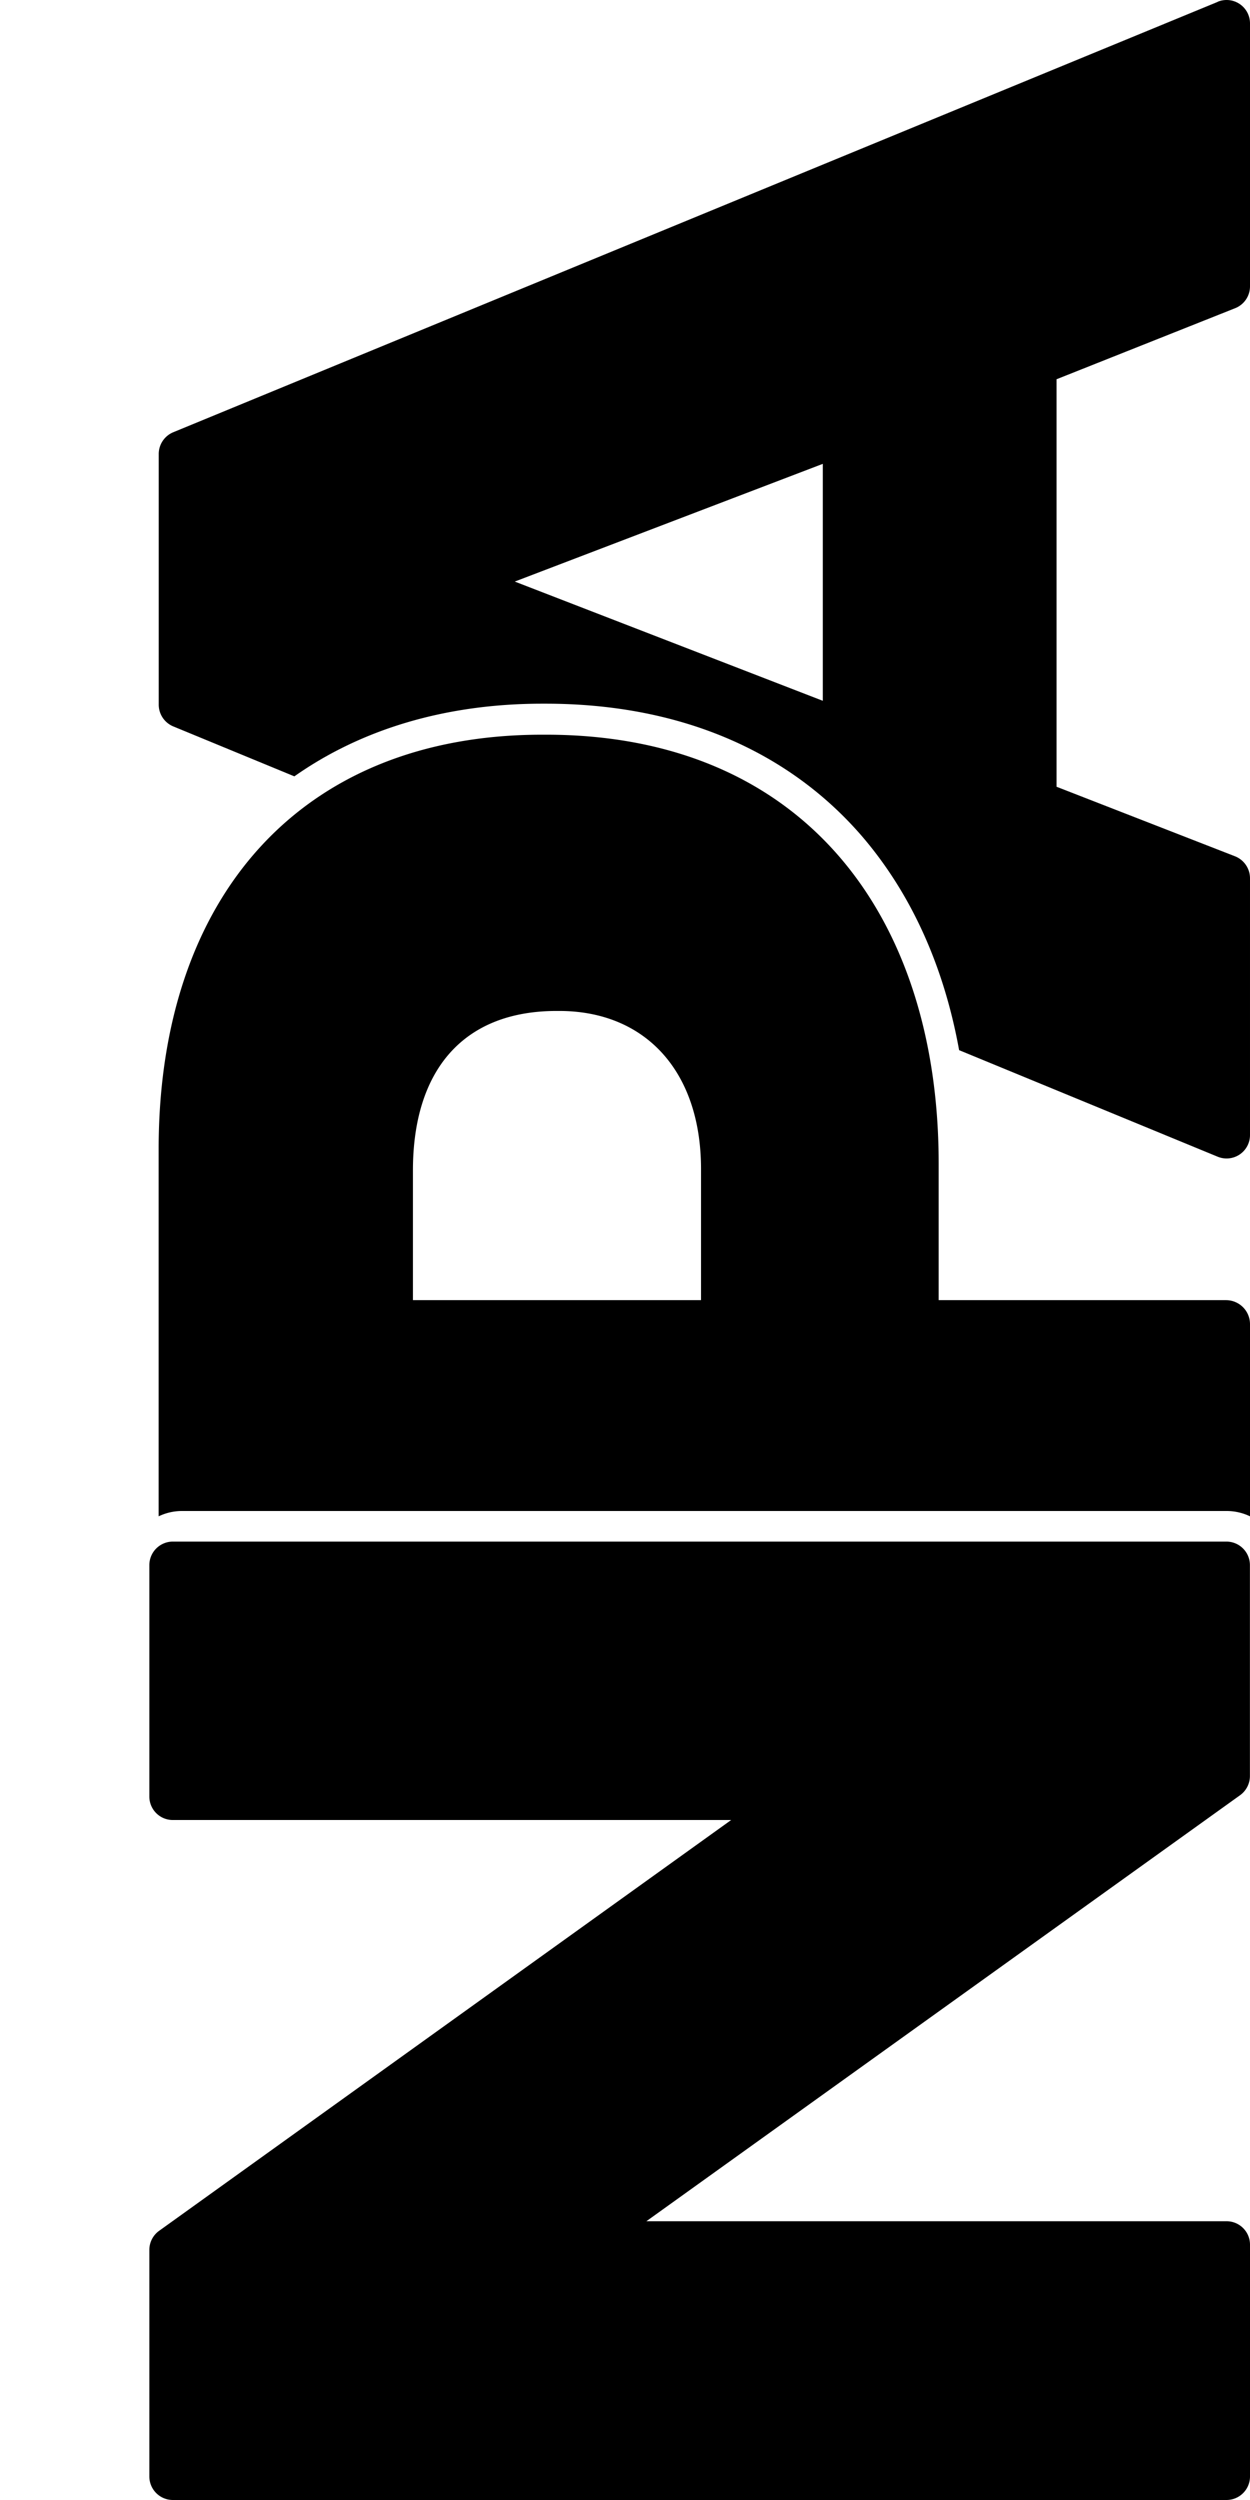
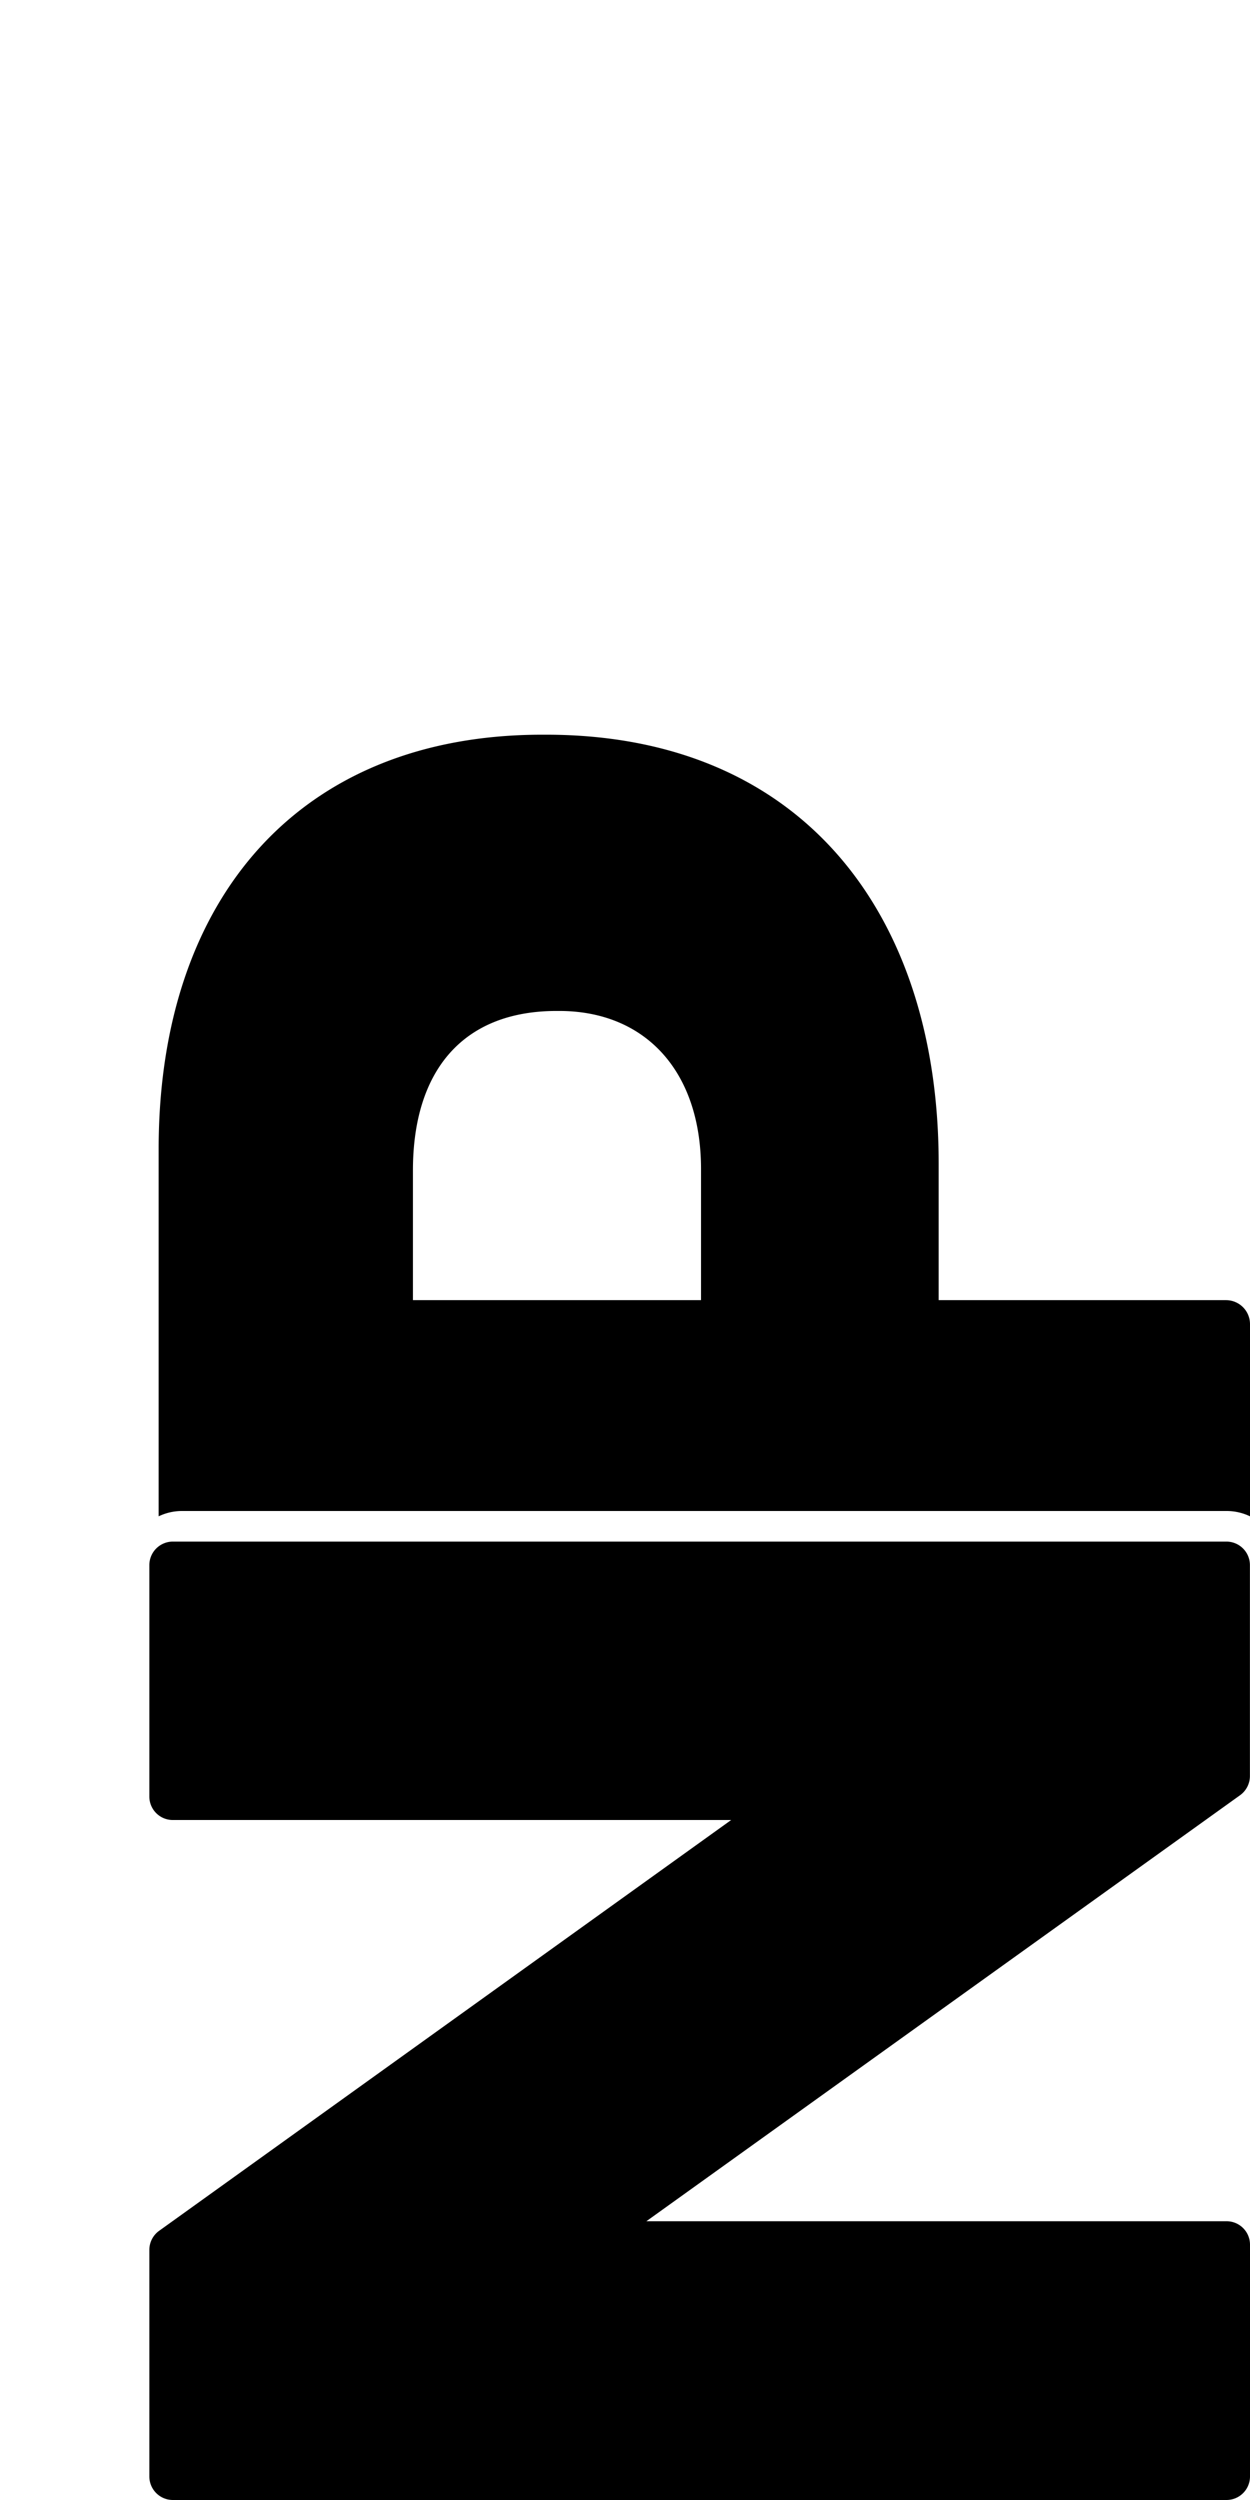
<svg xmlns="http://www.w3.org/2000/svg" viewBox="0 0 400 800">
-   <path d="m389.696.586-334.25 137.73a7.545 7.545 0 0 0-4.652 6.977v80.182a7.545 7.545 0 0 0 4.652 6.977l38.752 15.983c21.5-15.144 48.542-23.257 79.371-23.257h.974c42.214 0 77.18 14.603 101.14 42.24 15.794 18.336 26.34 41.593 31.235 68.636l82.751 34.1a7.49 7.49 0 0 0 10.33-6.976v-82.103a7.572 7.572 0 0 0-4.786-7.058L338.1 251.761V121.36l57.168-22.743A7.518 7.518 0 0 0 400 91.613V7.536A7.49 7.49 0 0 0 389.67.56l.026.027ZM263.298 224.258l-98.572-38.157 98.572-37.671v75.828Z" />
  <path d="M50.767 367.748v117.475a17.28 17.28 0 0 1 7.464-1.704h334.305a17.28 17.28 0 0 1 7.464 1.704v-61.496a7.68 7.68 0 0 0-7.68-7.68h-91.946V372.29c0-79.29-43.269-137.189-125.696-137.189h-1.136c-77.315 0-122.775 51.977-122.775 132.646Zm128.184-44.242c27.422 0 45.378 19.146 45.378 50.597v41.944h-92.19v-41.484c0-31.91 15.956-51.057 45.974-51.057h.838ZM47.793 792.473v-72.596a7.527 7.527 0 0 1 3.218-6.081l182.962-131.393H55.402a7.5 7.5 0 0 1-7.609-7.5v-74.068a7.527 7.527 0 0 1 7.527-7.527h337.126a7.527 7.527 0 0 1 7.527 7.527v67.496a7.581 7.581 0 0 1-3.11 6.11L206.84 710.795h185.634a7.5 7.5 0 0 1 7.527 7.527v74.15a7.527 7.527 0 0 1-7.527 7.527H55.402a7.527 7.527 0 0 1-7.609-7.527Z" />
</svg>